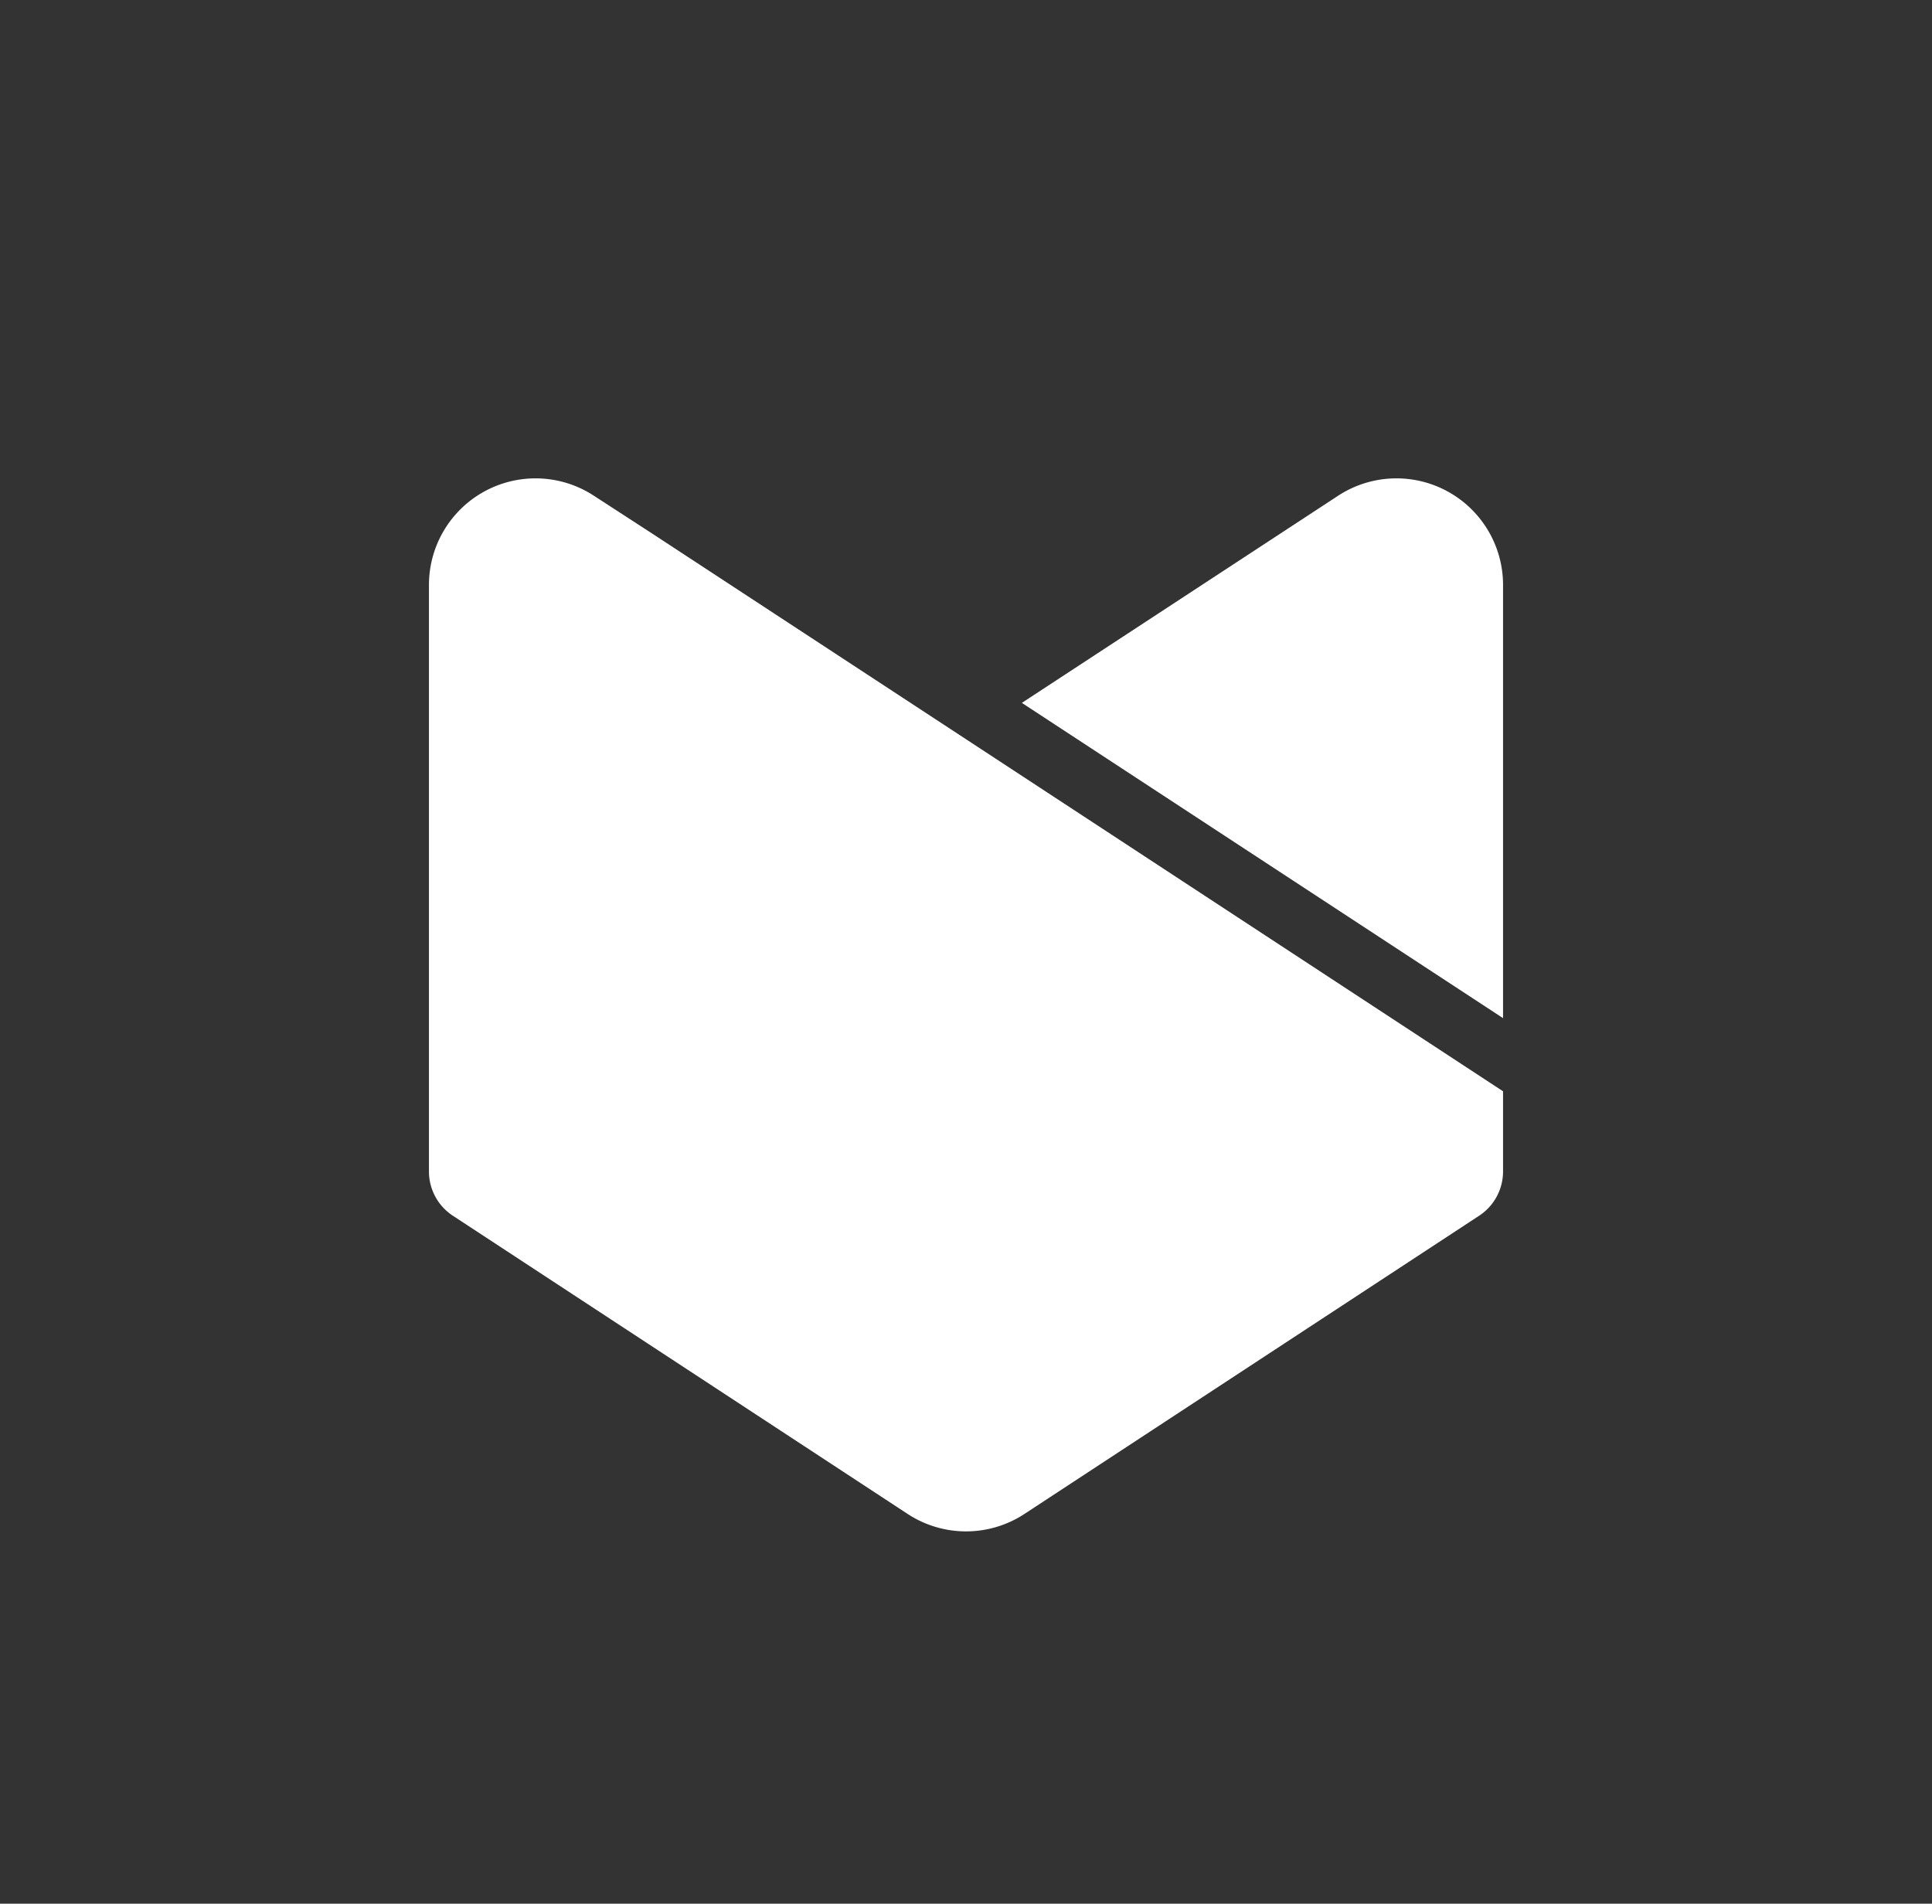
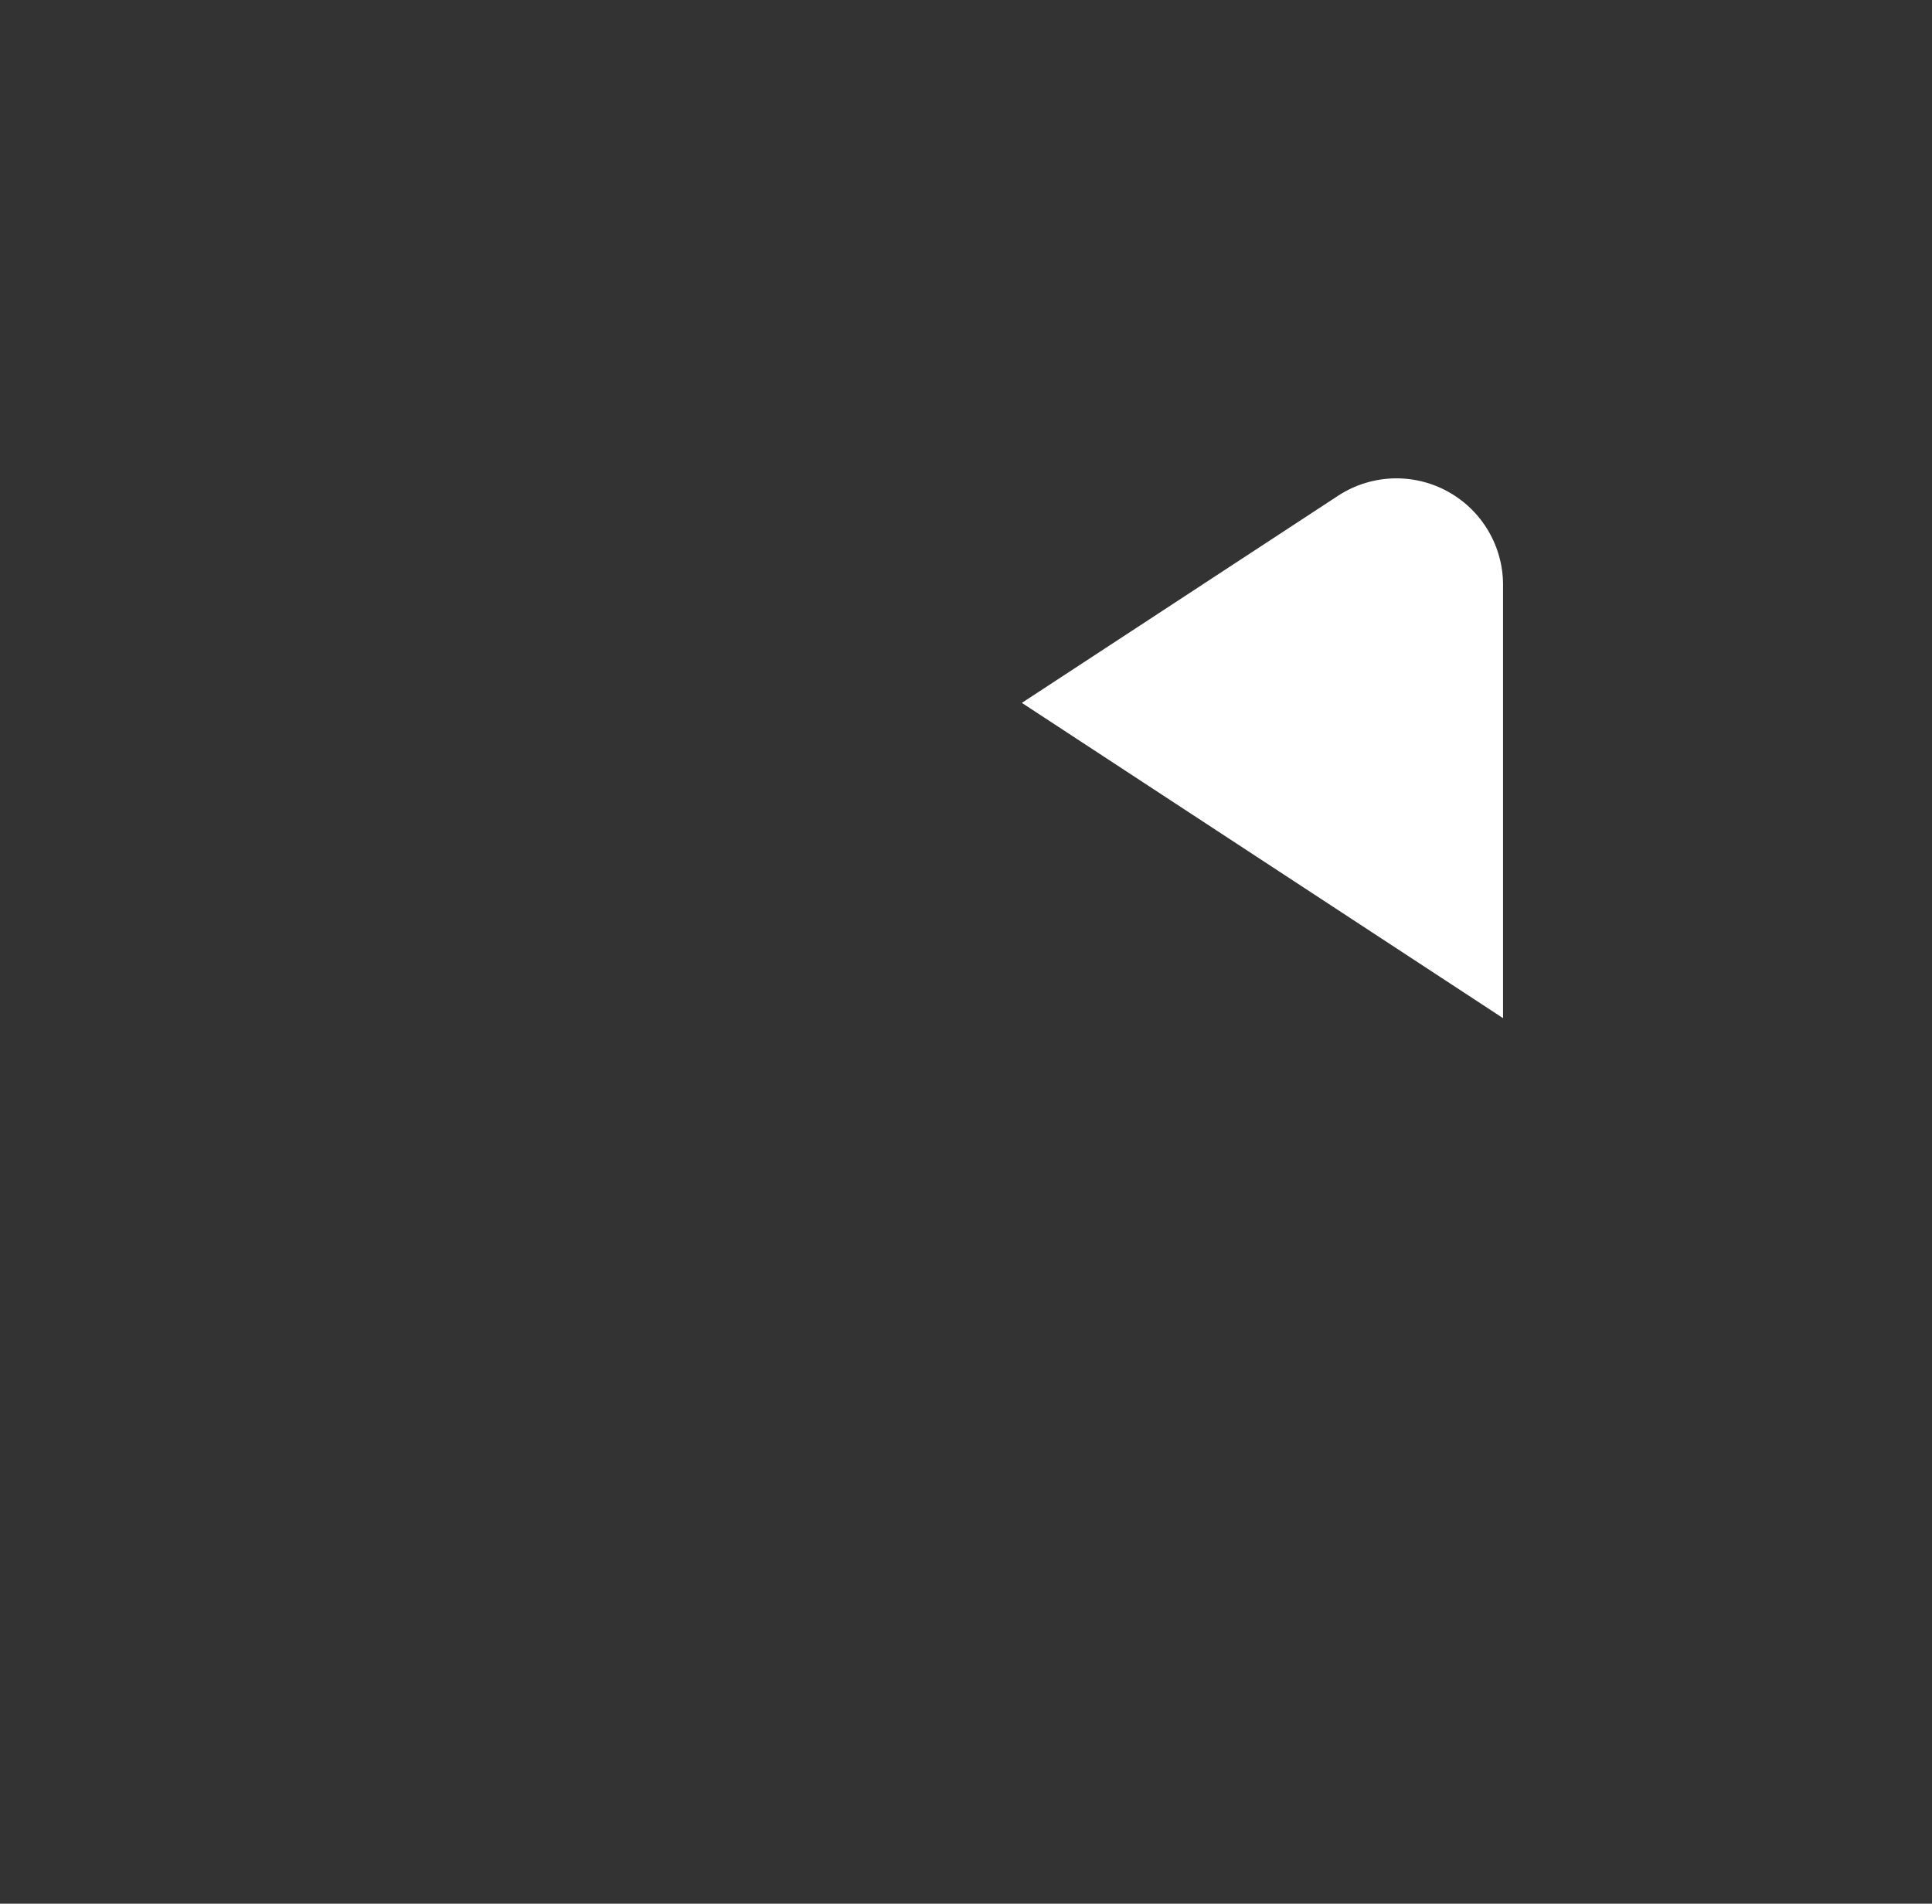
<svg xmlns="http://www.w3.org/2000/svg" id="Capa_1" data-name="Capa 1" viewBox="0 0 218.94 215.75">
  <rect x="0" y="0" width="218.94" height="215.75" fill="#333333" stroke="none" />
  <defs>
    <style>.cls-1{fill:#fff;}</style>
  </defs>
-   <path class="cls-1" d="M170.33,123.68v9.11a6,6,0,0,1-2.72,5l-51.5,33.78a12.07,12.07,0,0,1-13.27,0L51.33,137.79a6,6,0,0,1-2.72-5V66.26a12.08,12.08,0,0,1,18.7-10.07L74,60.53l35.52,23.28Z" />
  <path class="cls-1" d="M170.33,115.39V66.26a12.08,12.08,0,0,0-18.7-10.07L115.8,79.66Z" />
</svg>